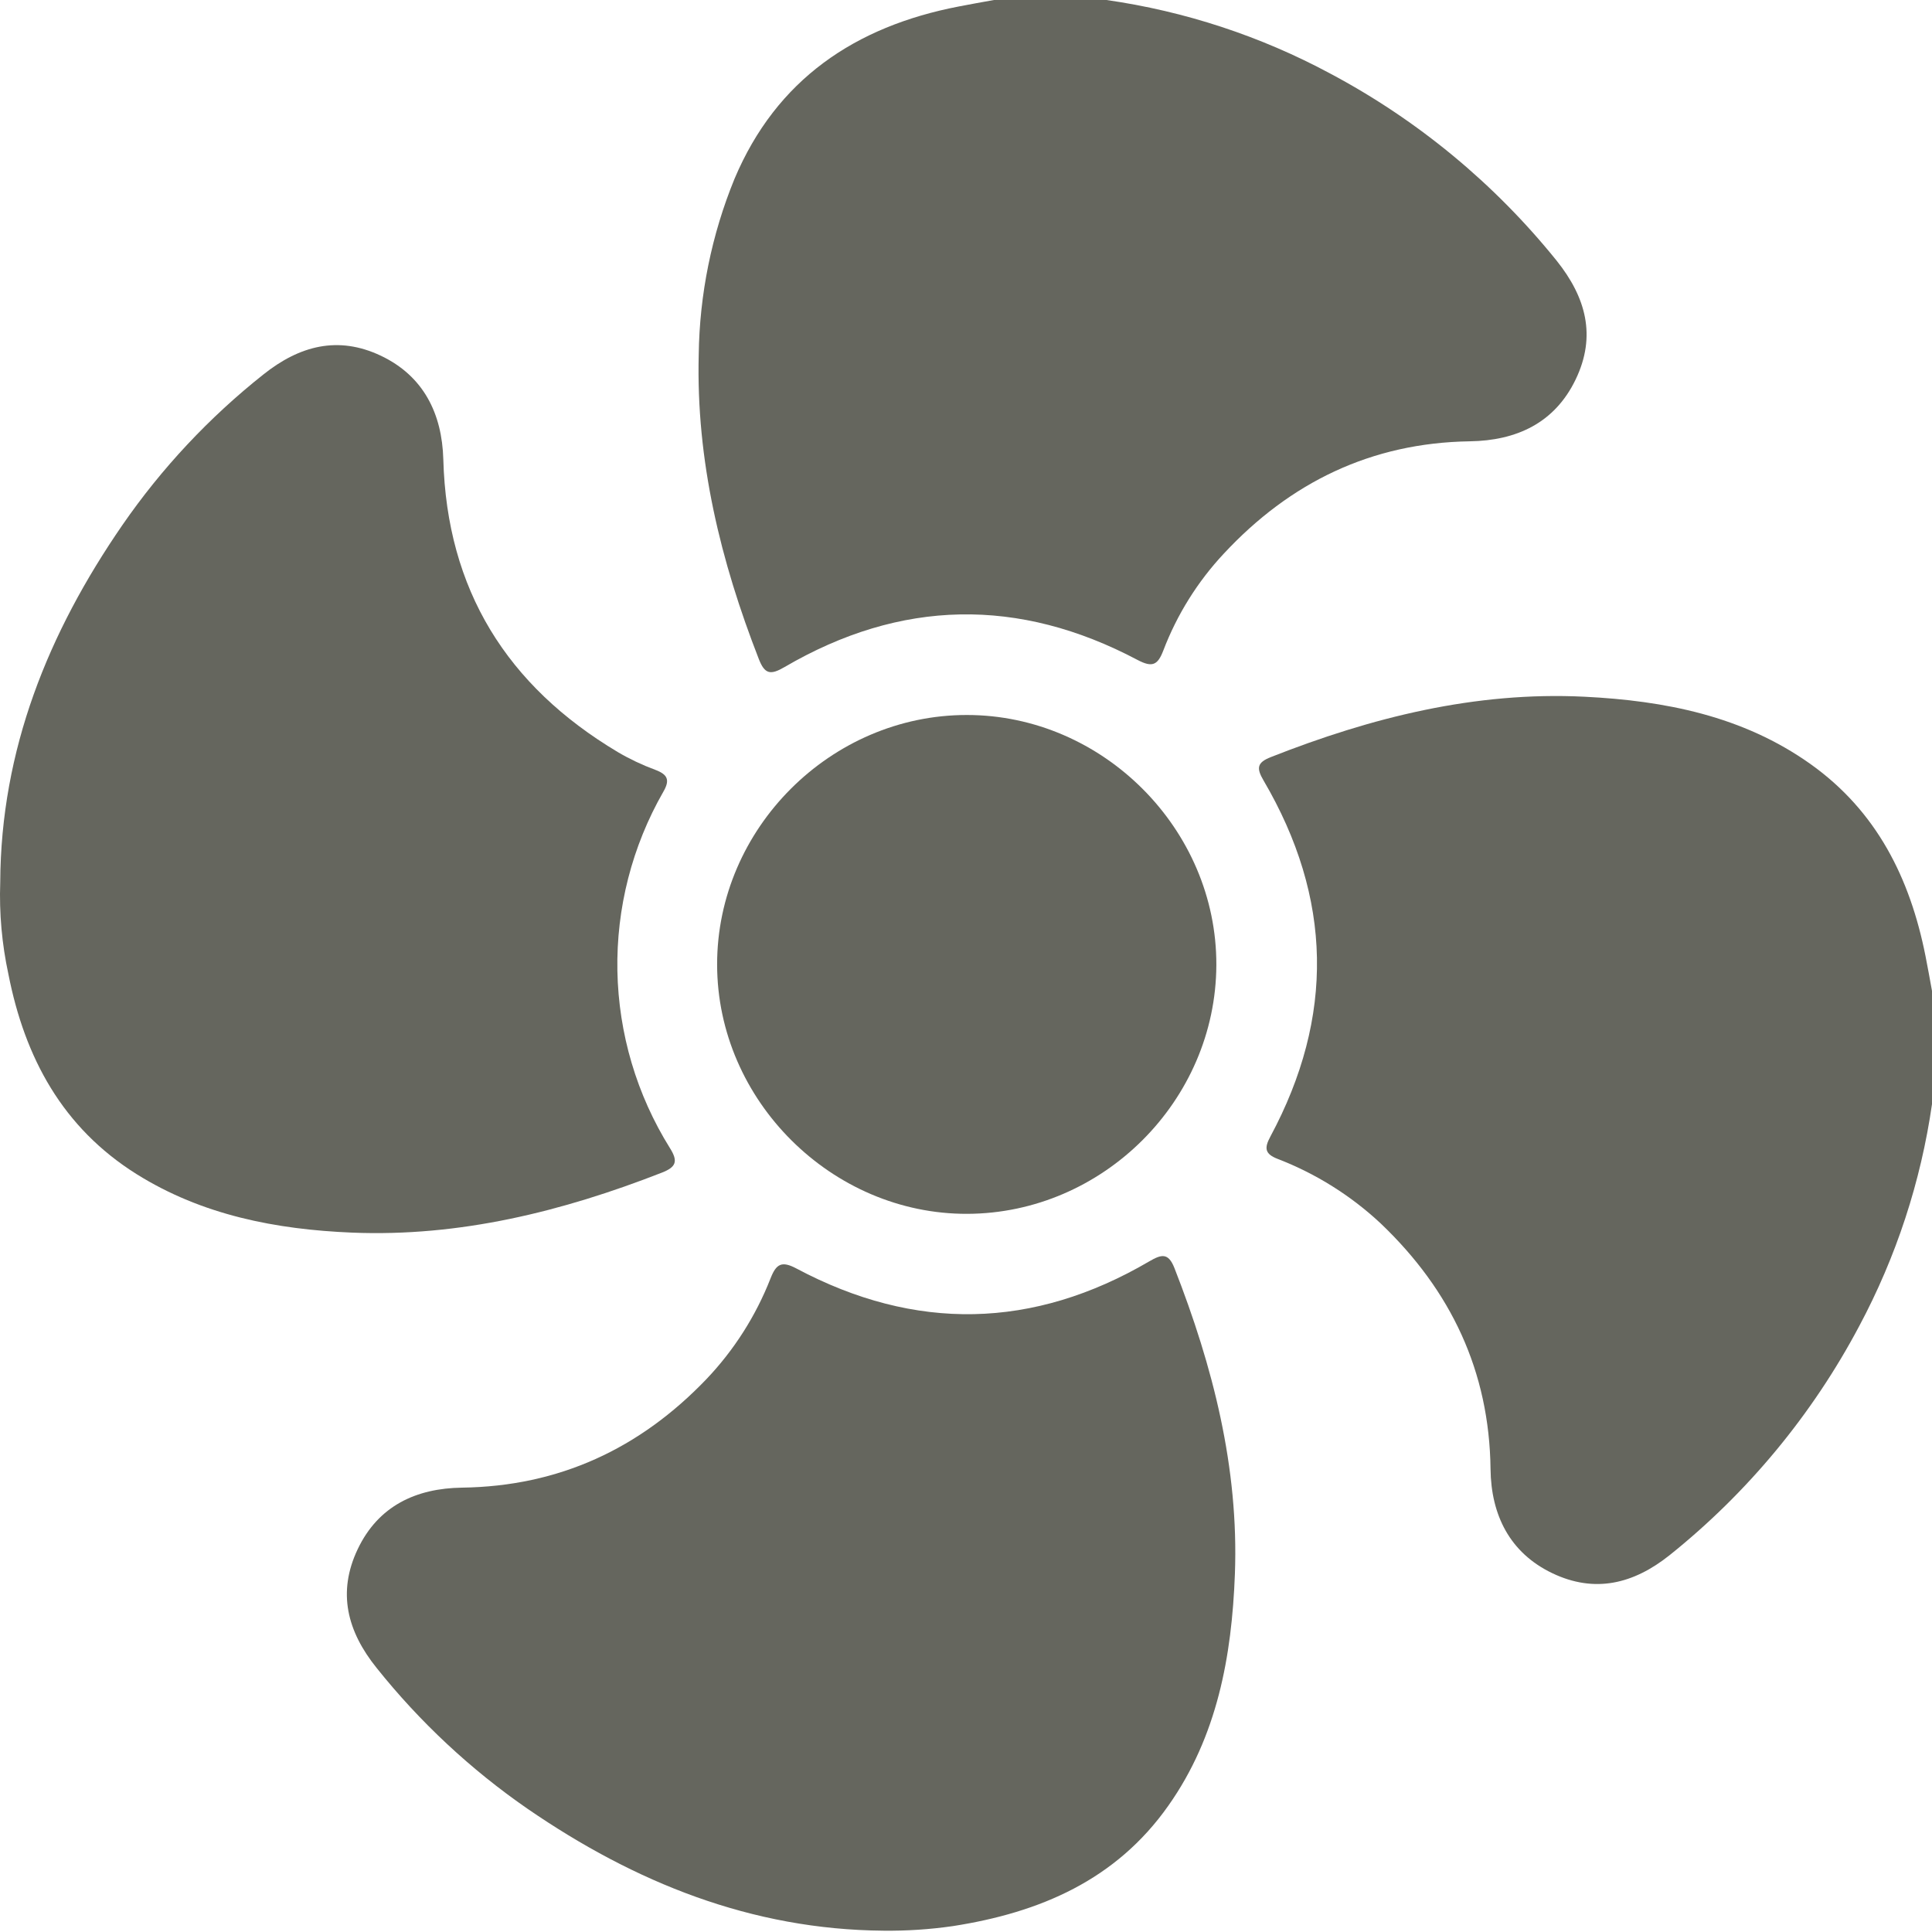
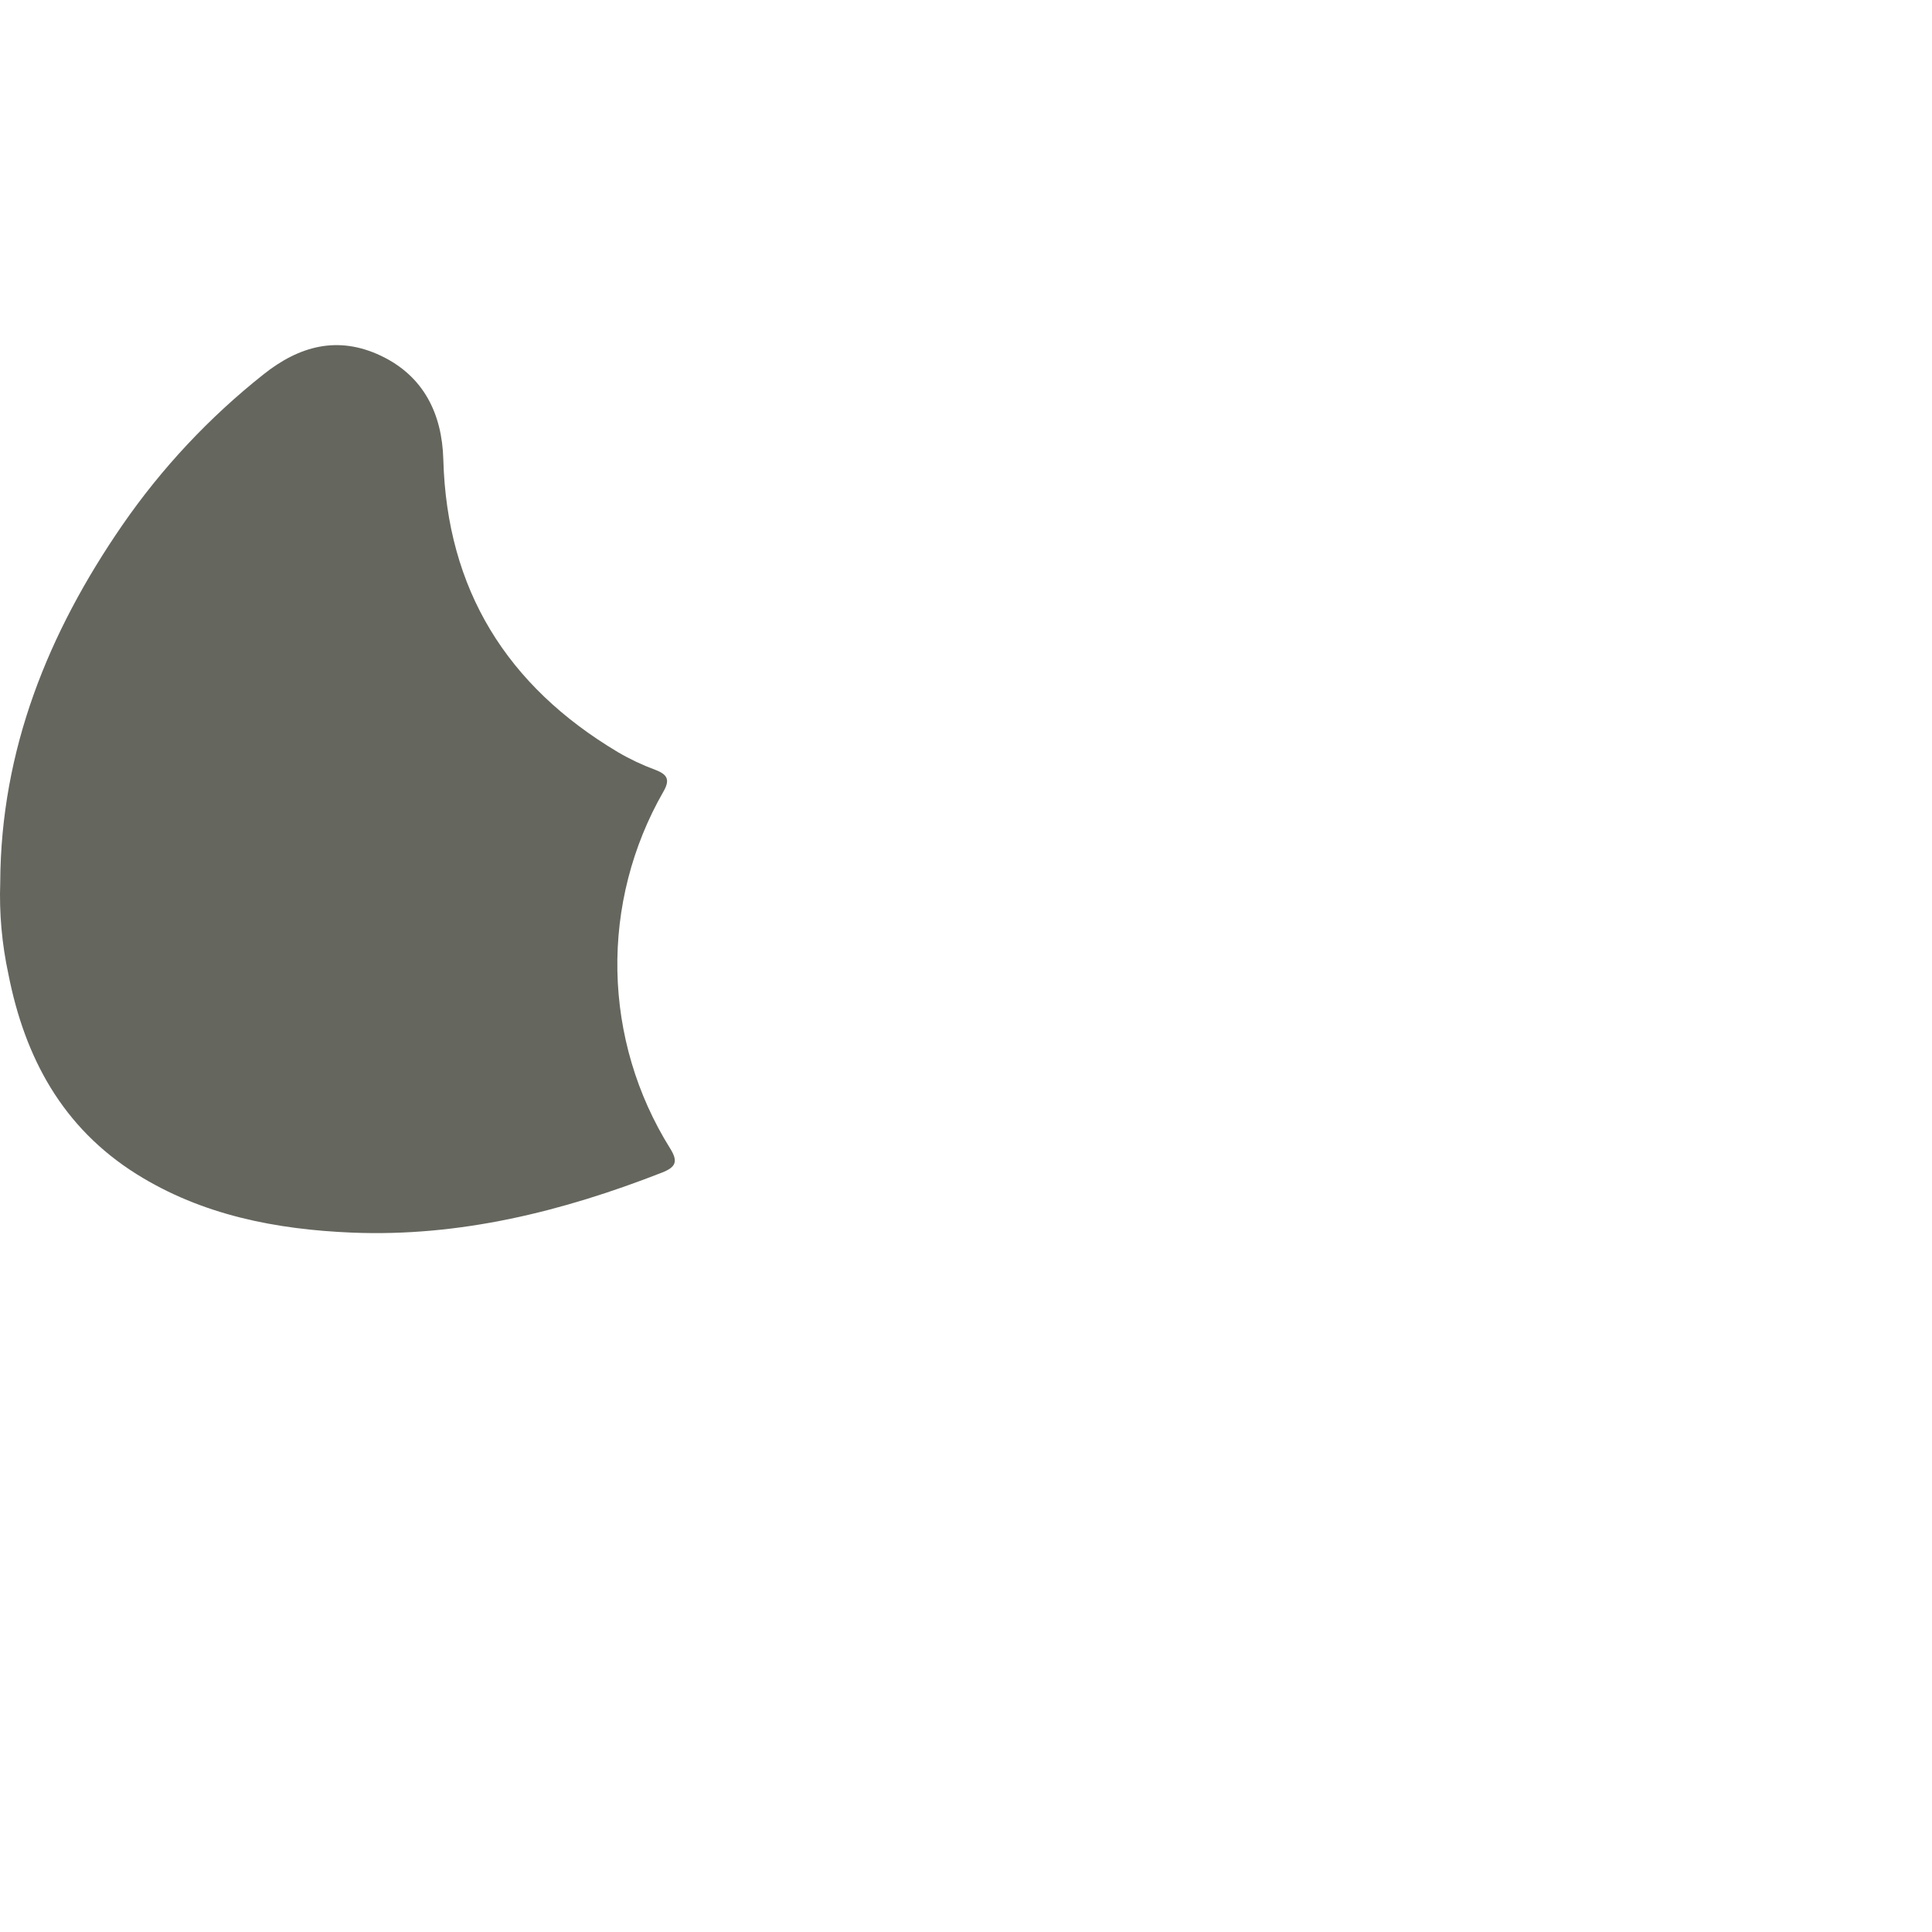
<svg xmlns="http://www.w3.org/2000/svg" width="50" height="50" viewBox="0 0 50 50" fill="none">
-   <path d="M50.001 28.569C49.712 30.581 49.074 32.527 48.116 34.32C46.902 36.61 45.233 38.627 43.21 40.247C42.274 40.994 41.271 41.239 40.173 40.714C39.074 40.188 38.589 39.209 38.575 38.02C38.545 35.489 37.55 33.397 35.738 31.668C34.965 30.944 34.059 30.376 33.07 29.994C32.73 29.864 32.717 29.712 32.876 29.416C34.543 26.313 34.485 23.241 32.7 20.198C32.512 19.878 32.531 19.735 32.888 19.594C35.495 18.566 38.182 17.892 41.004 18.031C43.081 18.134 45.1 18.527 46.852 19.771C48.569 20.992 49.431 22.727 49.831 24.738C49.891 25.039 49.945 25.343 50.001 25.65V28.569Z" fill="#65665E" />
-   <path d="M28.635 0C30.664 0.29 32.626 0.935 34.431 1.906C36.691 3.108 38.683 4.756 40.288 6.749C41.04 7.691 41.322 8.691 40.777 9.822C40.232 10.953 39.24 11.403 38.039 11.421C35.487 11.46 33.389 12.483 31.671 14.329C30.992 15.055 30.461 15.906 30.107 16.834C29.962 17.212 29.824 17.282 29.439 17.079C26.366 15.452 23.313 15.504 20.303 17.264C19.938 17.477 19.791 17.449 19.637 17.053C18.649 14.52 18.013 11.918 18.083 9.181C18.103 7.619 18.417 6.074 19.009 4.628C20.095 2.054 22.131 0.685 24.811 0.168C25.112 0.109 25.414 0.056 25.723 0H28.635Z" fill="#65665E" />
  <path d="M0.006 22.836C0.022 19.401 1.248 16.374 3.168 13.588C4.185 12.115 5.415 10.802 6.818 9.69C7.749 8.949 8.744 8.681 9.852 9.204C10.96 9.728 11.44 10.702 11.473 11.889C11.564 15.26 13.118 17.751 15.989 19.464C16.297 19.645 16.621 19.798 16.956 19.922C17.277 20.043 17.347 20.183 17.165 20.494C16.358 21.903 15.948 23.504 15.978 25.126C16.009 26.749 16.478 28.334 17.337 29.711C17.551 30.051 17.504 30.201 17.131 30.347C14.551 31.355 11.899 32.014 9.109 31.9C7.149 31.819 5.233 31.45 3.533 30.385C1.62 29.185 0.642 27.376 0.217 25.209C0.049 24.43 -0.022 23.633 0.006 22.836Z" fill="#65665E" />
-   <path d="M22.865 49.966C19.446 49.939 16.431 48.719 13.657 46.814C12.182 45.795 10.865 44.566 9.747 43.166C8.986 42.221 8.724 41.212 9.258 40.091C9.792 38.969 10.77 38.517 11.957 38.5C14.469 38.466 16.556 37.492 18.277 35.697C18.997 34.942 19.562 34.054 19.942 33.083C20.088 32.711 20.228 32.624 20.612 32.829C23.685 34.465 26.739 34.404 29.743 32.644C30.055 32.463 30.235 32.41 30.395 32.819C31.391 35.366 32.062 37.984 31.959 40.737C31.879 42.864 31.503 44.937 30.238 46.729C28.881 48.658 26.909 49.497 24.663 49.847C24.068 49.933 23.466 49.973 22.865 49.966Z" fill="#65665E" />
-   <path d="M25.024 18.504C28.543 18.504 31.491 21.46 31.479 24.975C31.465 28.491 28.541 31.401 25.035 31.414C21.53 31.427 18.561 28.481 18.559 24.962C18.556 21.444 21.499 18.501 25.024 18.504Z" fill="#65665E" />
</svg>